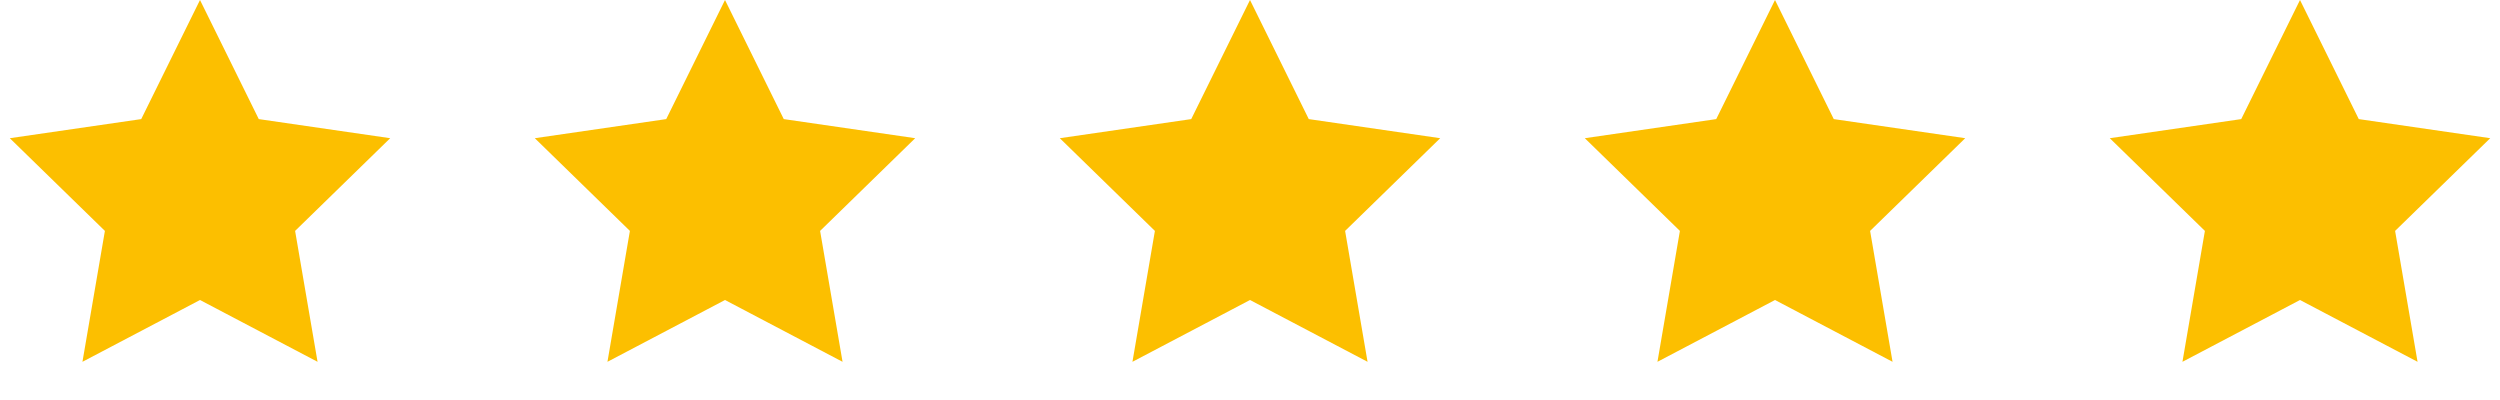
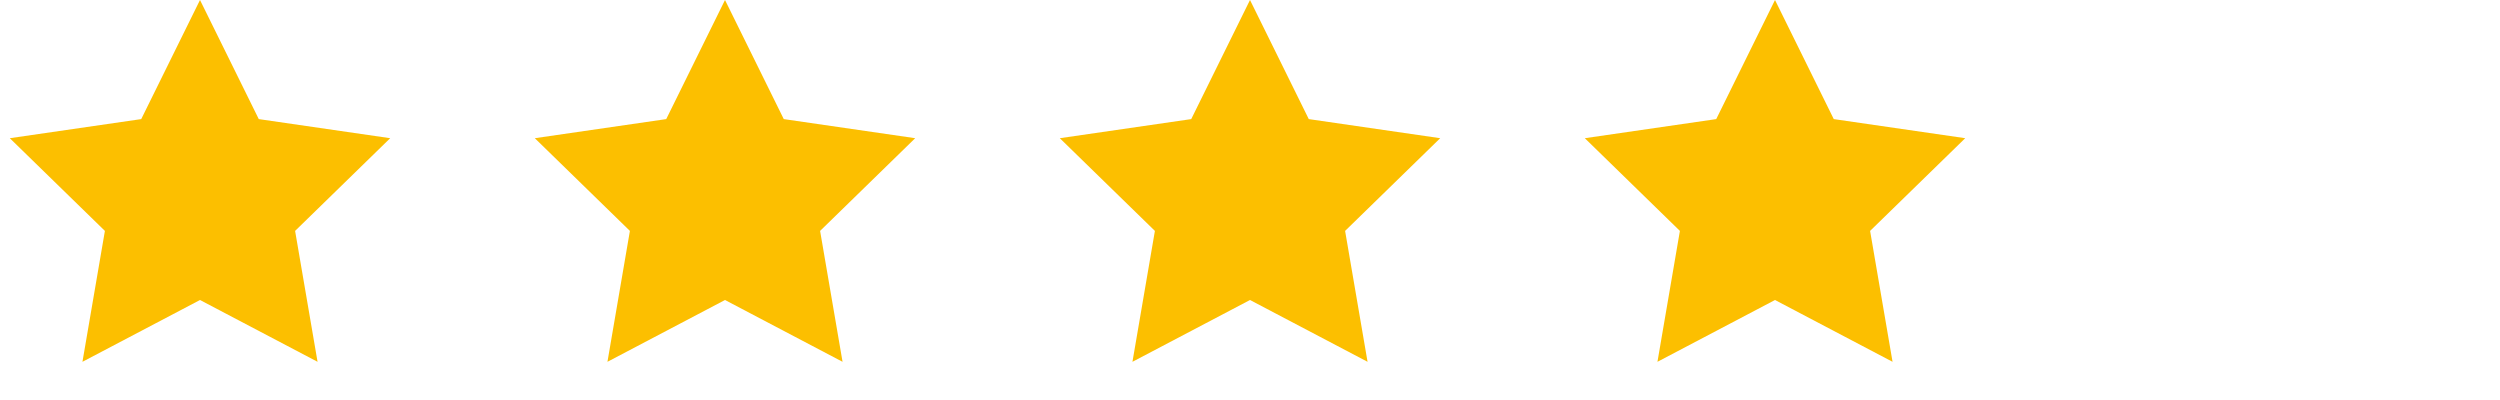
<svg xmlns="http://www.w3.org/2000/svg" width="100" height="16" viewBox="0 0 100 16" fill="none">
  <path d="M8 0L10.351 4.764L15.608 5.528L11.804 9.236L12.702 14.472L8 12L3.298 14.472L4.196 9.236L0.392 5.528L5.649 4.764L8 0Z" fill="#FCBF00" />
  <path d="M29 0L31.351 4.764L36.608 5.528L32.804 9.236L33.702 14.472L29 12L24.298 14.472L25.196 9.236L21.392 5.528L26.649 4.764L29 0Z" fill="#FCBF00" />
  <path d="M50 0L52.351 4.764L57.608 5.528L53.804 9.236L54.702 14.472L50 12L45.298 14.472L46.196 9.236L42.392 5.528L47.649 4.764L50 0Z" fill="#FCBF00" />
  <path d="M71 0L73.351 4.764L78.609 5.528L74.804 9.236L75.702 14.472L71 12L66.298 14.472L67.196 9.236L63.392 5.528L68.649 4.764L71 0Z" fill="#FCBF00" />
-   <path d="M92 0L94.351 4.764L99.609 5.528L95.804 9.236L96.702 14.472L92 12L87.298 14.472L88.196 9.236L84.391 5.528L89.649 4.764L92 0Z" fill="#FCBF00" />
</svg>